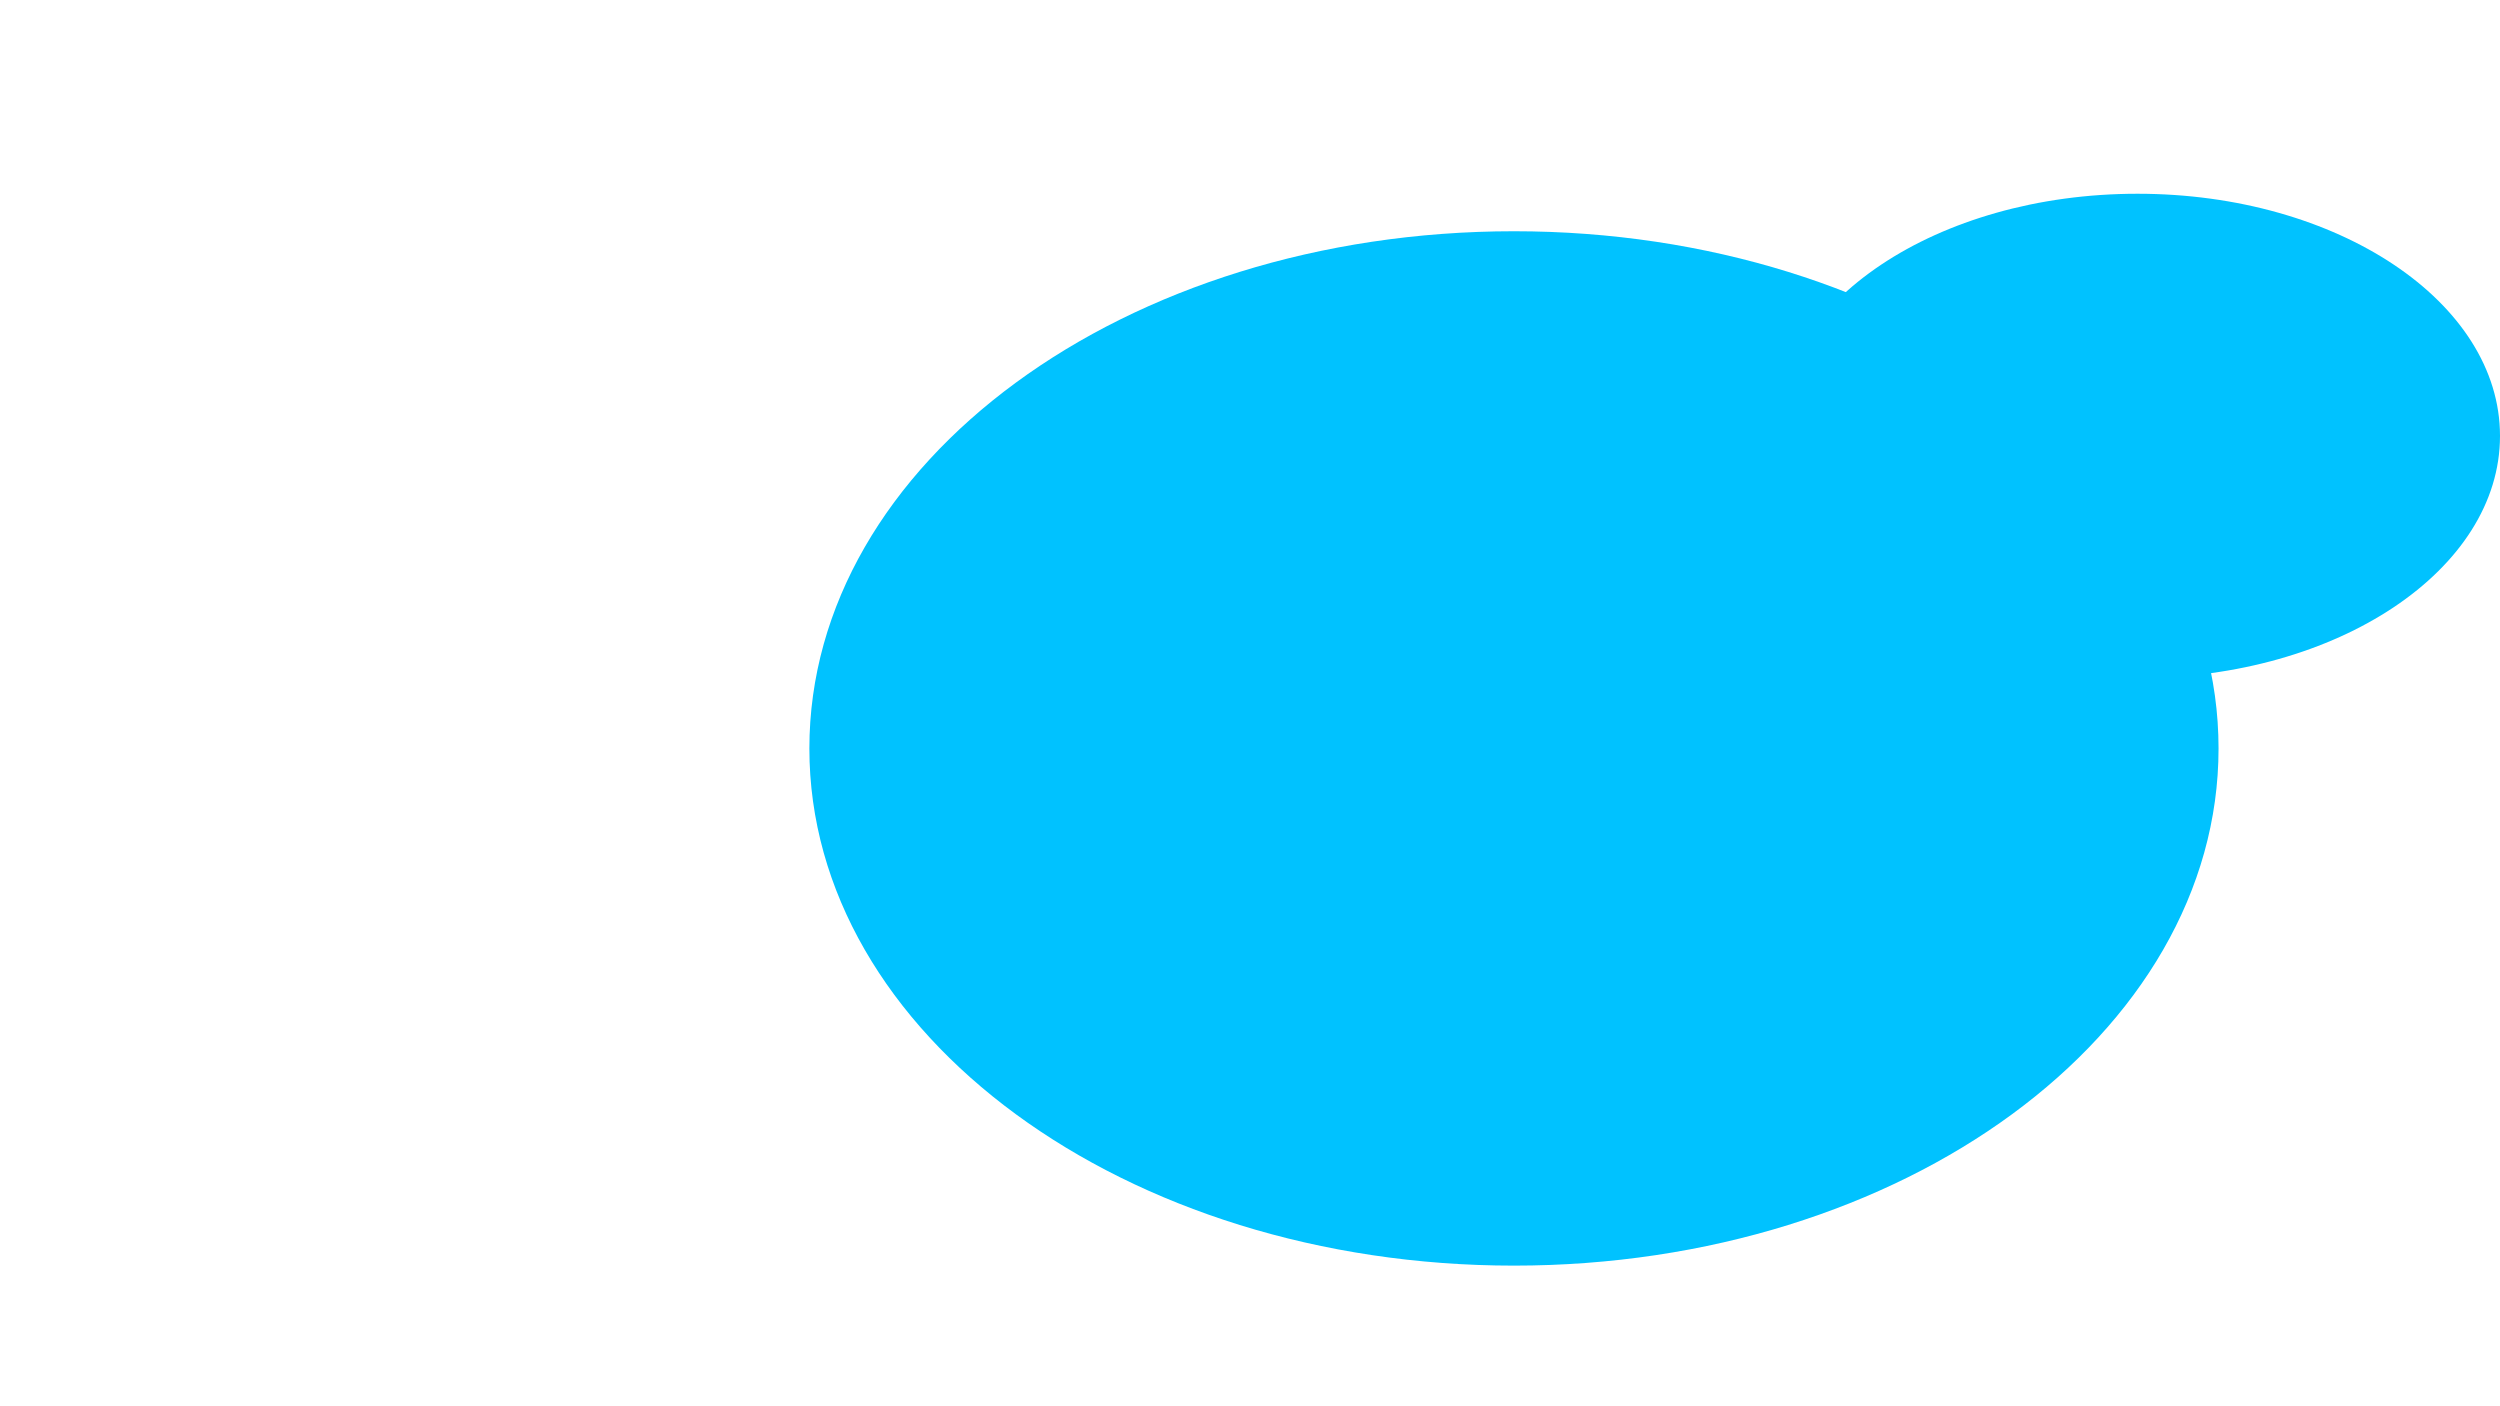
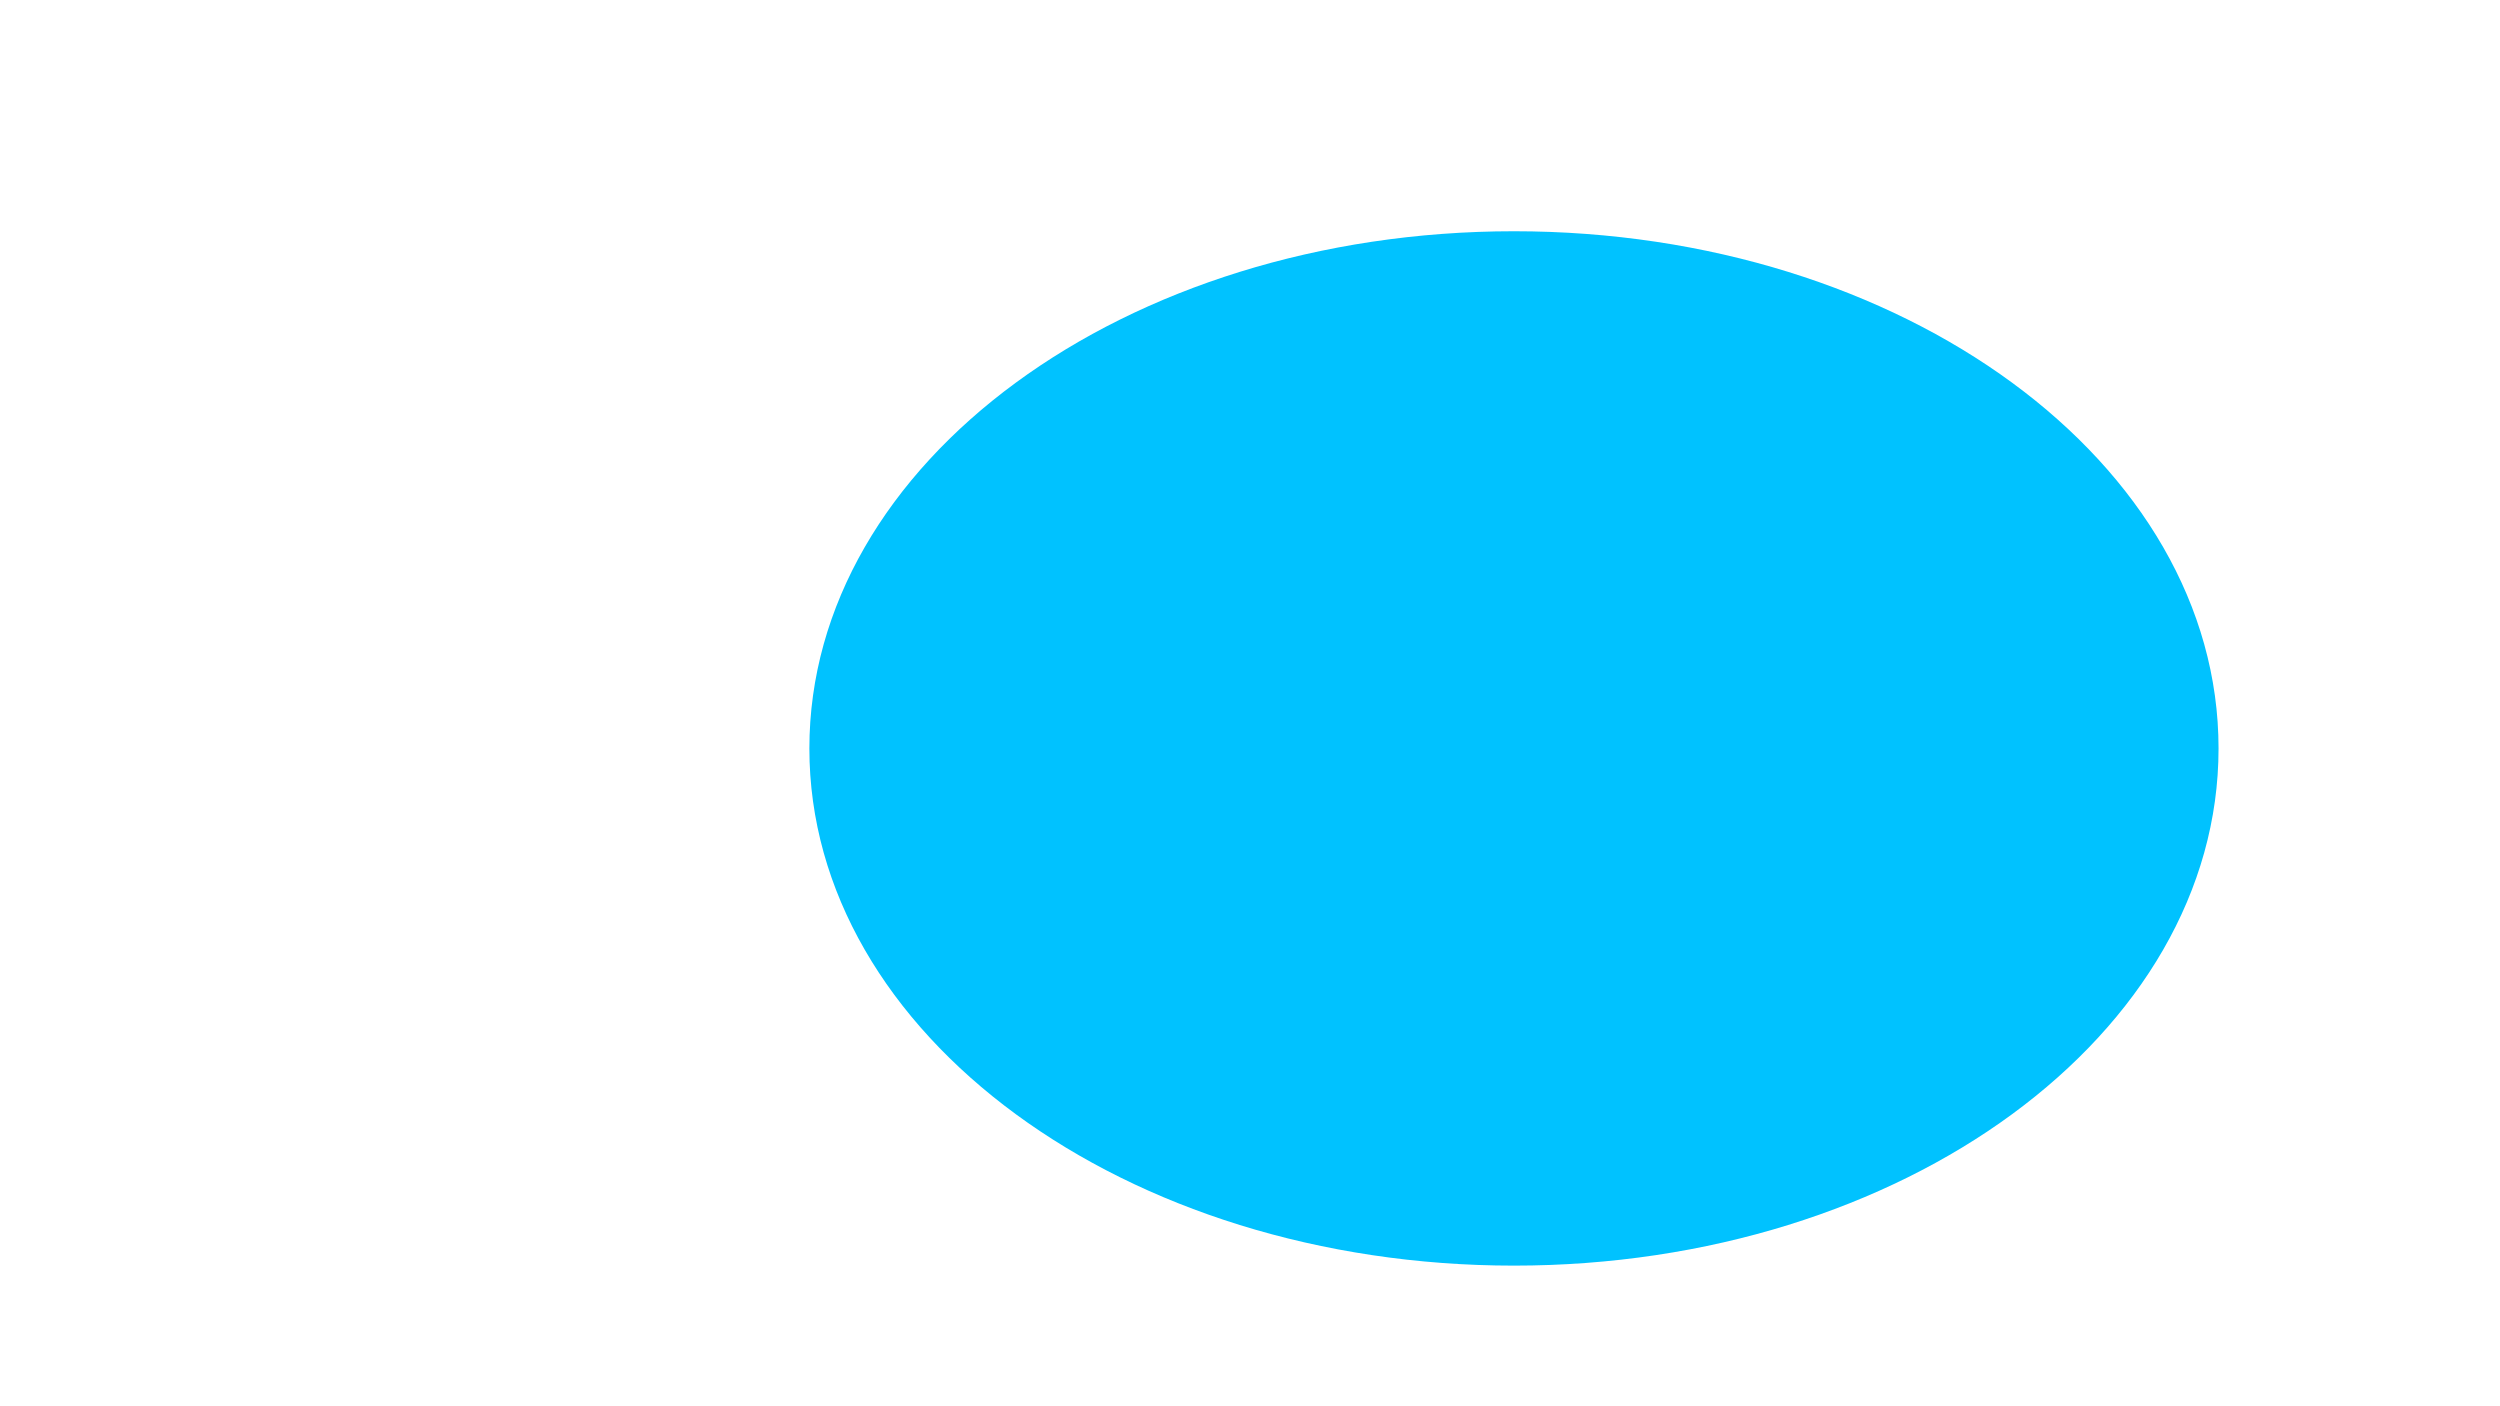
<svg xmlns="http://www.w3.org/2000/svg" width="800" height="450" viewBox="0 0 800 450" fill="none">
  <g clip-path="url(#clip0_2_82)">
    <g filter="url(#filter0_f_2_82)">
      <path d="M484.467 405C608.988 405 709.933 330.903 709.933 239.5C709.933 148.097 608.988 74 484.467 74C359.945 74 259 148.097 259 239.5C259 330.903 359.945 405 484.467 405Z" fill="#00C2FF" />
-       <path d="M684 217C748.065 217 800 182.302 800 139.5C800 96.698 748.065 62 684 62C619.935 62 568 96.698 568 139.5C568 182.302 619.935 217 684 217Z" fill="#00C2FF" />
    </g>
  </g>
  <defs>
    <filter id="filter0_f_2_82" x="139" y="-58" width="781" height="583" filterUnits="userSpaceOnUse" color-interpolation-filters="sRGB">
      <feFlood flood-opacity="0" result="BackgroundImageFix" />
      <feBlend mode="normal" in="SourceGraphic" in2="BackgroundImageFix" result="shape" />
      <feGaussianBlur stdDeviation="60" result="effect1_foregroundBlur_2_82" />
    </filter>
    <clipPath id="clip0_2_82">
      <rect width="800" height="450" fill="white" />
    </clipPath>
  </defs>
</svg>